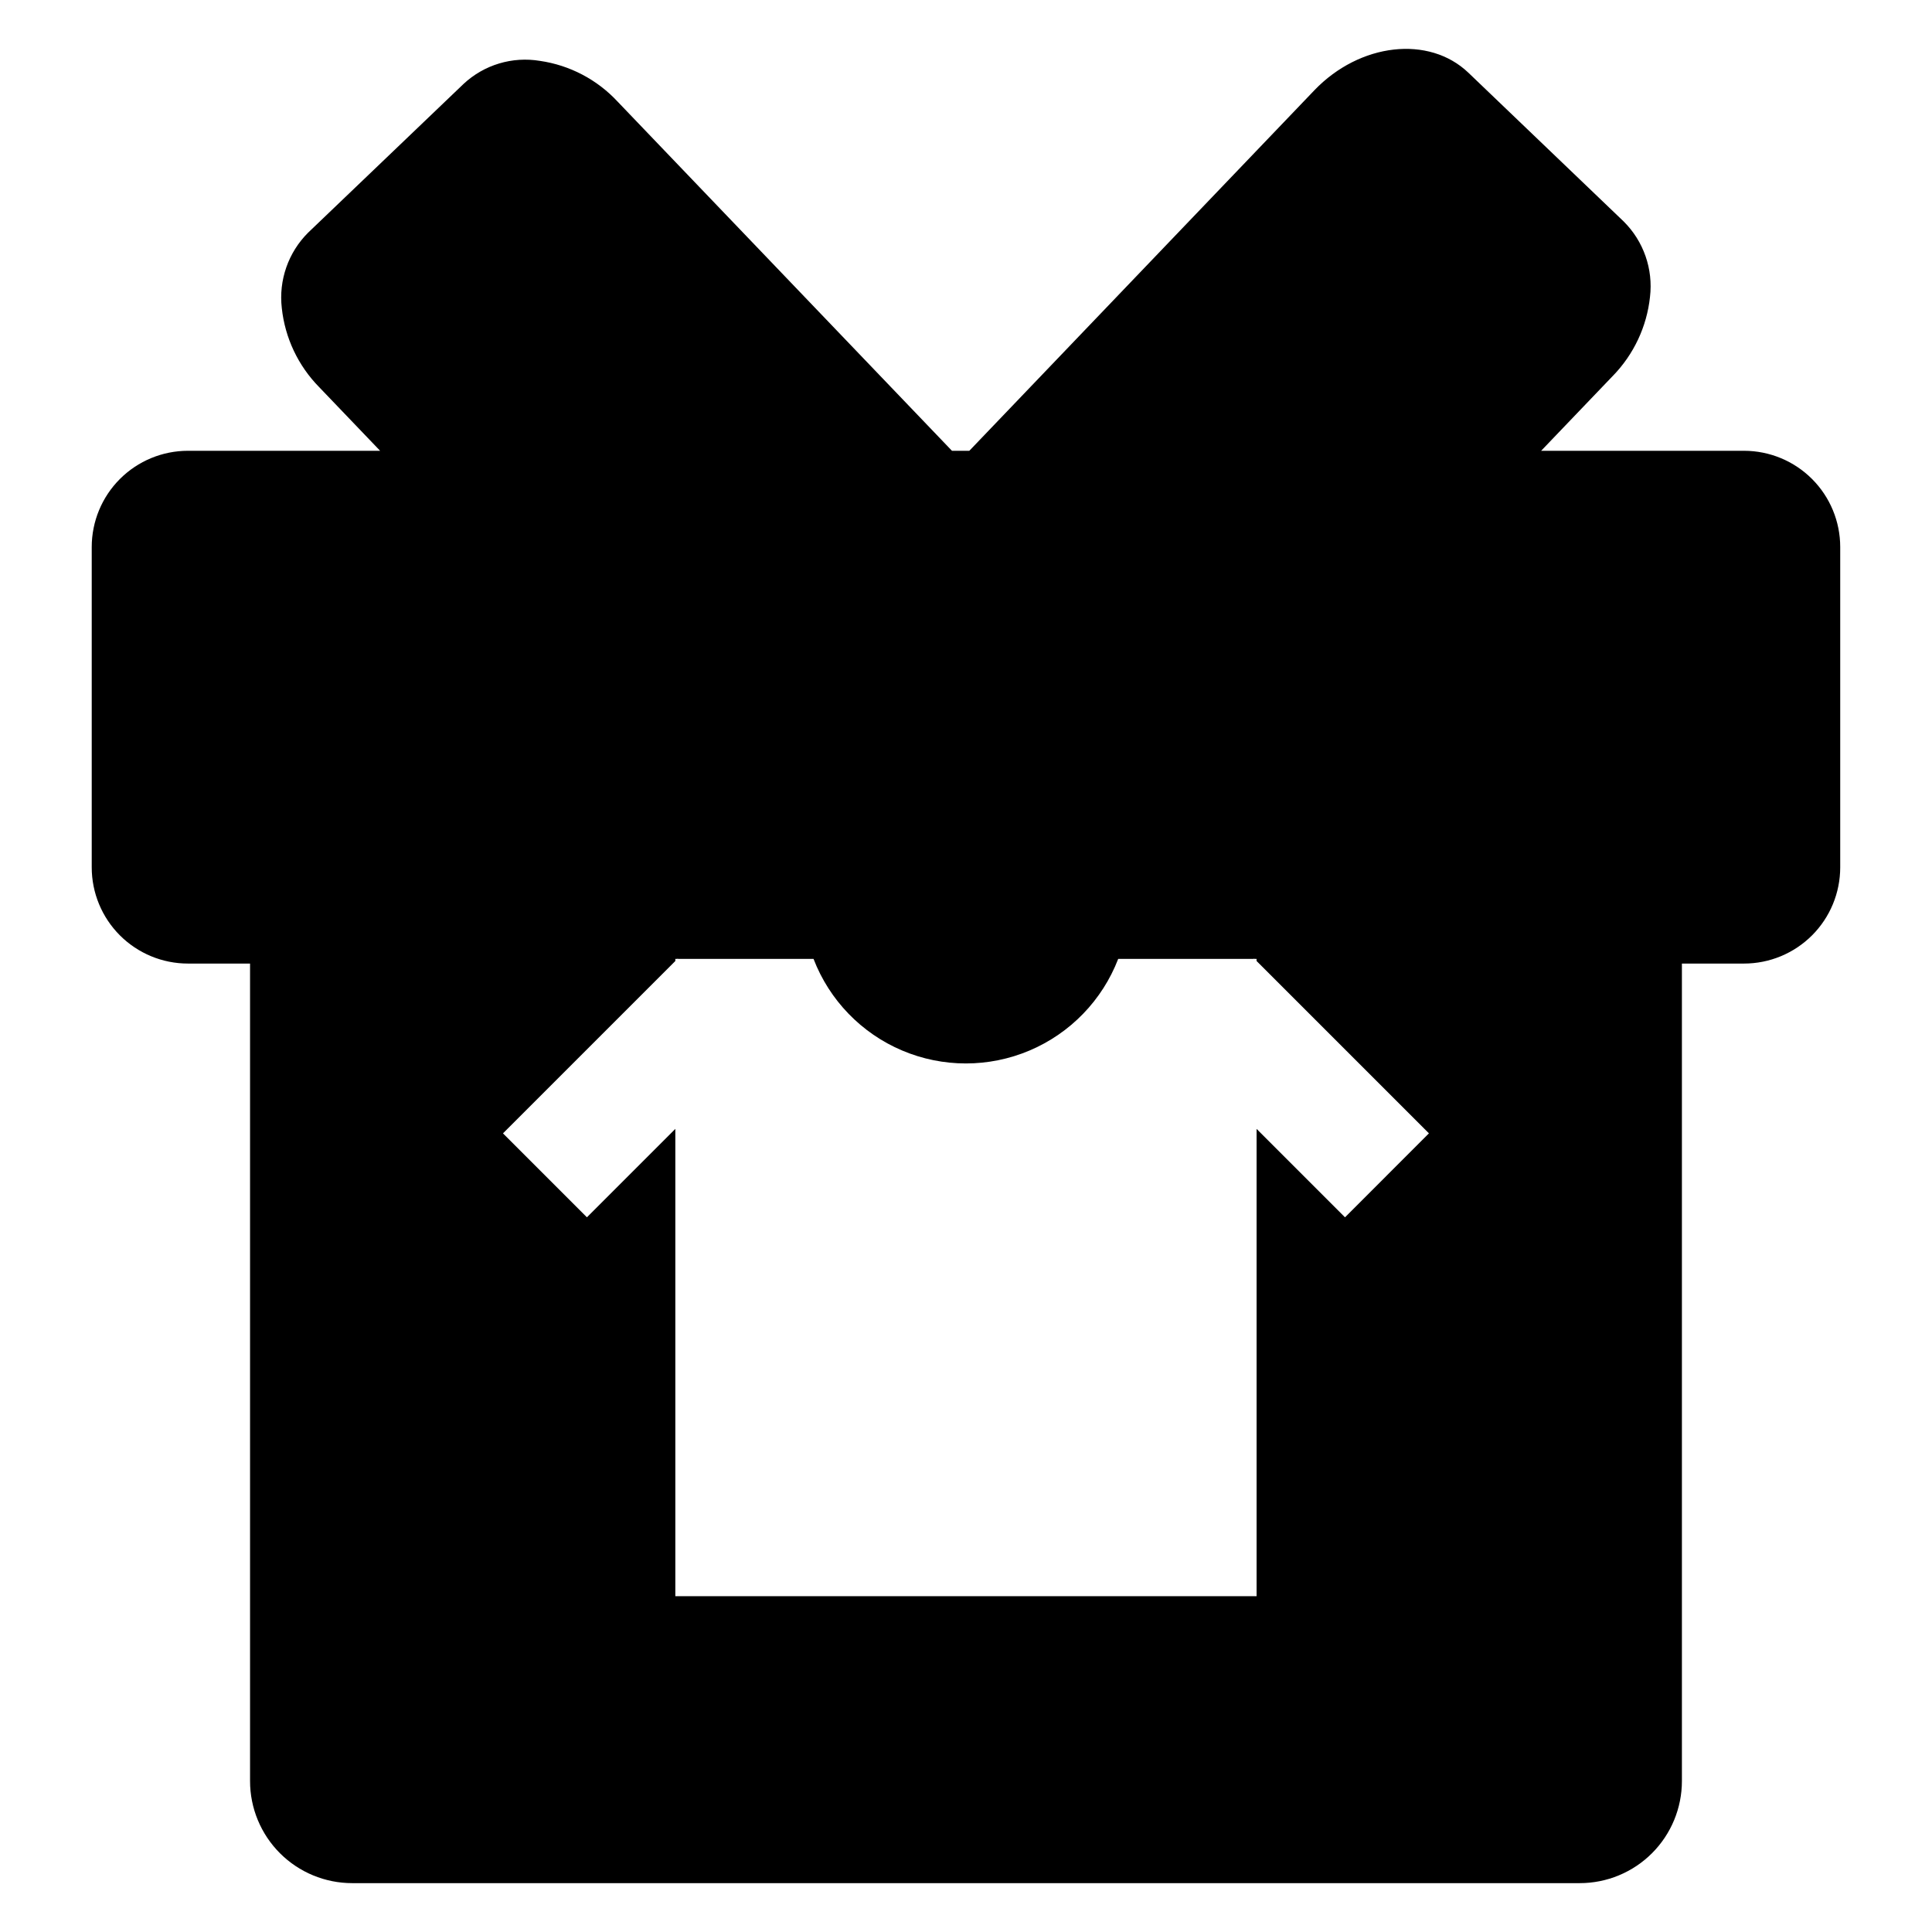
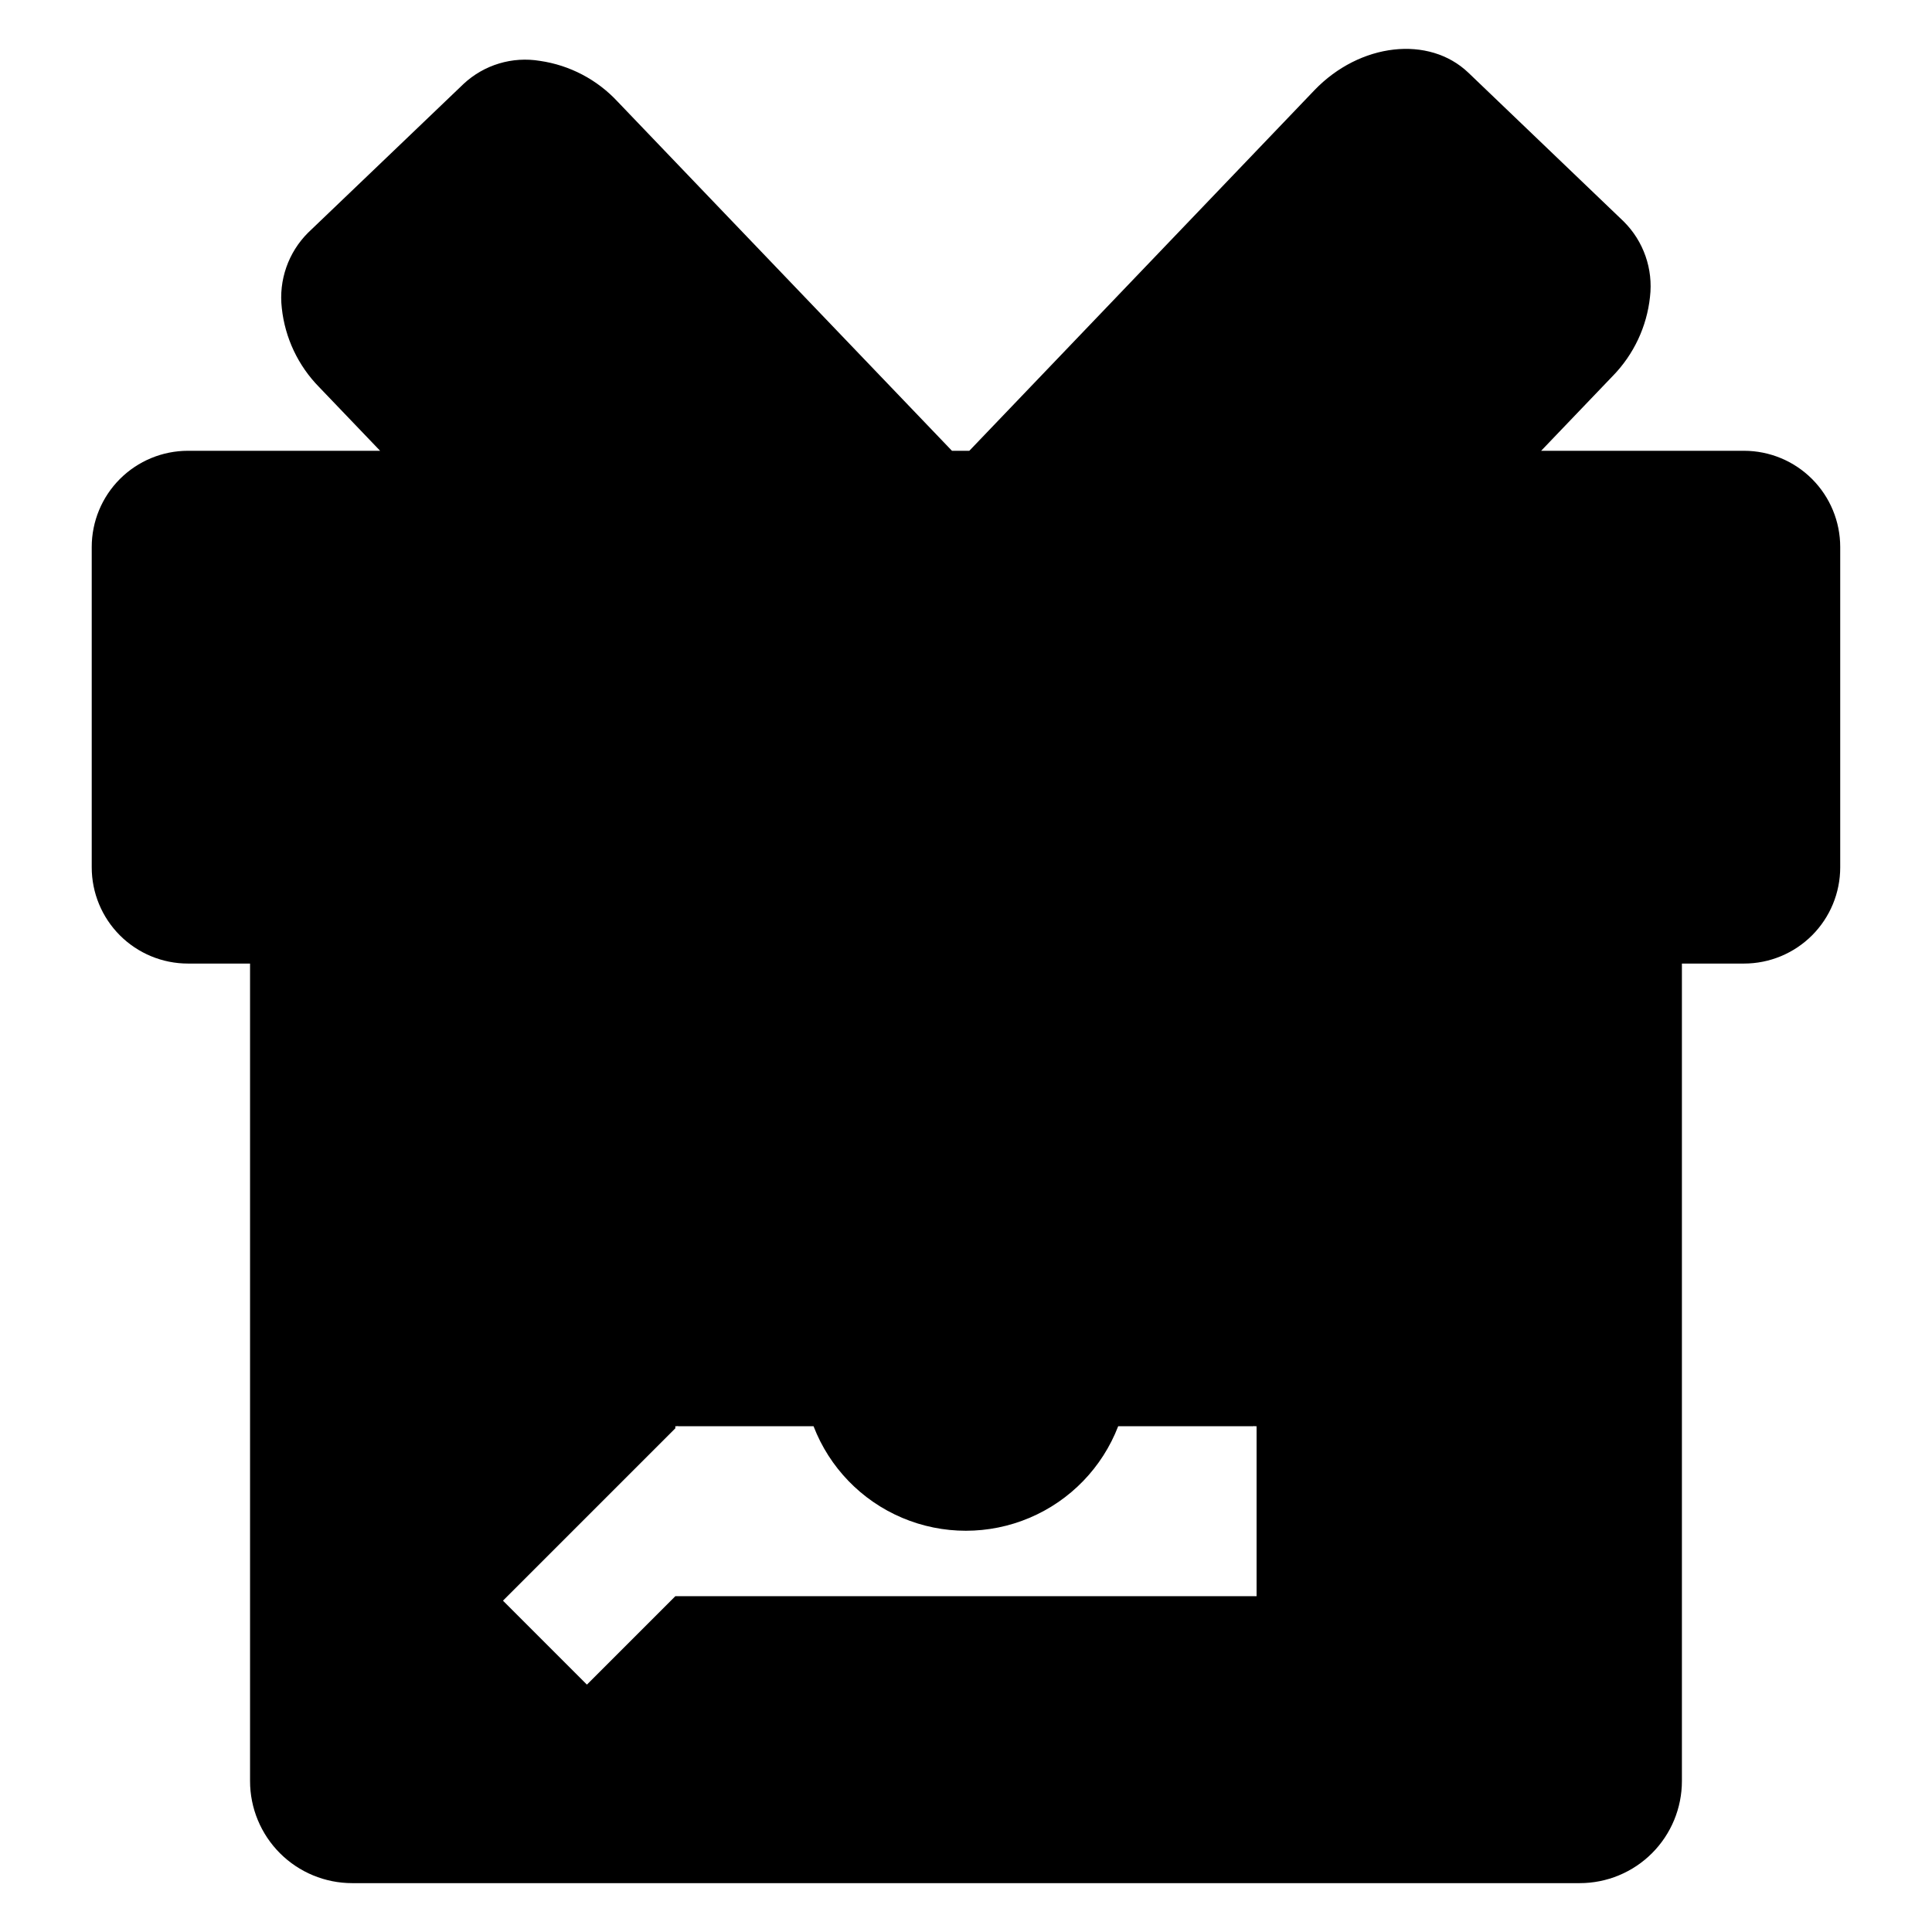
<svg xmlns="http://www.w3.org/2000/svg" fill="#000000" width="800px" height="800px" version="1.1" viewBox="144 144 512 512">
-   <path d="m606.18 263.46h-53.758l18.988-19.836v0.004c5.539-5.68 9.012-13.051 9.855-20.938 0.875-7.387-1.699-14.766-6.977-20.004l-41.152-39.418c-10.445-9.98-28.758-7.91-40.812 4.652l-91.441 95.539h-4.609l-88.648-92.578c-5.418-5.812-12.652-9.602-20.512-10.746-7.332-1.227-14.82 1.023-20.258 6.094l-41.195 39.418c-5.269 5.246-7.84 12.617-6.981 20.004 0.844 7.894 4.332 15.273 9.898 20.934l16.156 16.875h-50.922c-6.766 0.004-13.25 2.688-18.035 7.473-4.781 4.781-7.469 11.27-7.469 18.031v84.887c0 6.762 2.688 13.25 7.469 18.031 4.785 4.781 11.27 7.469 18.035 7.469h16.453v216.63c-0.004 7.18 2.852 14.062 7.926 19.141 5.078 5.074 11.961 7.926 19.141 7.926h325.32c7.18 0 14.066-2.852 19.141-7.926 5.078-5.078 7.93-11.961 7.93-19.141v-216.63h16.453c6.762 0 13.25-2.688 18.031-7.469s7.469-11.27 7.469-18.031v-84.887c0-6.762-2.688-13.25-7.469-18.031-4.781-4.785-11.27-7.469-18.031-7.473zm-105.74 203.14-23.43-23.43v123.84h-154.04v-123.84l-23.43 23.43-22.246-22.246 45.676-45.676v-0.555h0.508l0.129-0.086 0.086 0.086h35.906c4.215 10.941 12.688 19.699 23.48 24.273 10.793 4.574 22.98 4.574 33.773 0s19.266-13.332 23.484-24.273h35.906l0.129-0.086 0.086 0.086h0.551v0.551l45.676 45.676z" />
+   <path d="m606.18 263.46h-53.758l18.988-19.836v0.004c5.539-5.68 9.012-13.051 9.855-20.938 0.875-7.387-1.699-14.766-6.977-20.004l-41.152-39.418c-10.445-9.98-28.758-7.91-40.812 4.652l-91.441 95.539h-4.609l-88.648-92.578c-5.418-5.812-12.652-9.602-20.512-10.746-7.332-1.227-14.82 1.023-20.258 6.094l-41.195 39.418c-5.269 5.246-7.84 12.617-6.981 20.004 0.844 7.894 4.332 15.273 9.898 20.934l16.156 16.875h-50.922c-6.766 0.004-13.25 2.688-18.035 7.473-4.781 4.781-7.469 11.27-7.469 18.031v84.887c0 6.762 2.688 13.25 7.469 18.031 4.785 4.781 11.27 7.469 18.035 7.469h16.453v216.63c-0.004 7.18 2.852 14.062 7.926 19.141 5.078 5.074 11.961 7.926 19.141 7.926h325.32c7.18 0 14.066-2.852 19.141-7.926 5.078-5.078 7.93-11.961 7.93-19.141v-216.63h16.453c6.762 0 13.25-2.688 18.031-7.469s7.469-11.27 7.469-18.031v-84.887c0-6.762-2.688-13.25-7.469-18.031-4.781-4.785-11.27-7.469-18.031-7.473zm-105.74 203.14-23.43-23.43v123.84h-154.04l-23.43 23.43-22.246-22.246 45.676-45.676v-0.555h0.508l0.129-0.086 0.086 0.086h35.906c4.215 10.941 12.688 19.699 23.48 24.273 10.793 4.574 22.98 4.574 33.773 0s19.266-13.332 23.484-24.273h35.906l0.129-0.086 0.086 0.086h0.551v0.551l45.676 45.676z" />
</svg>